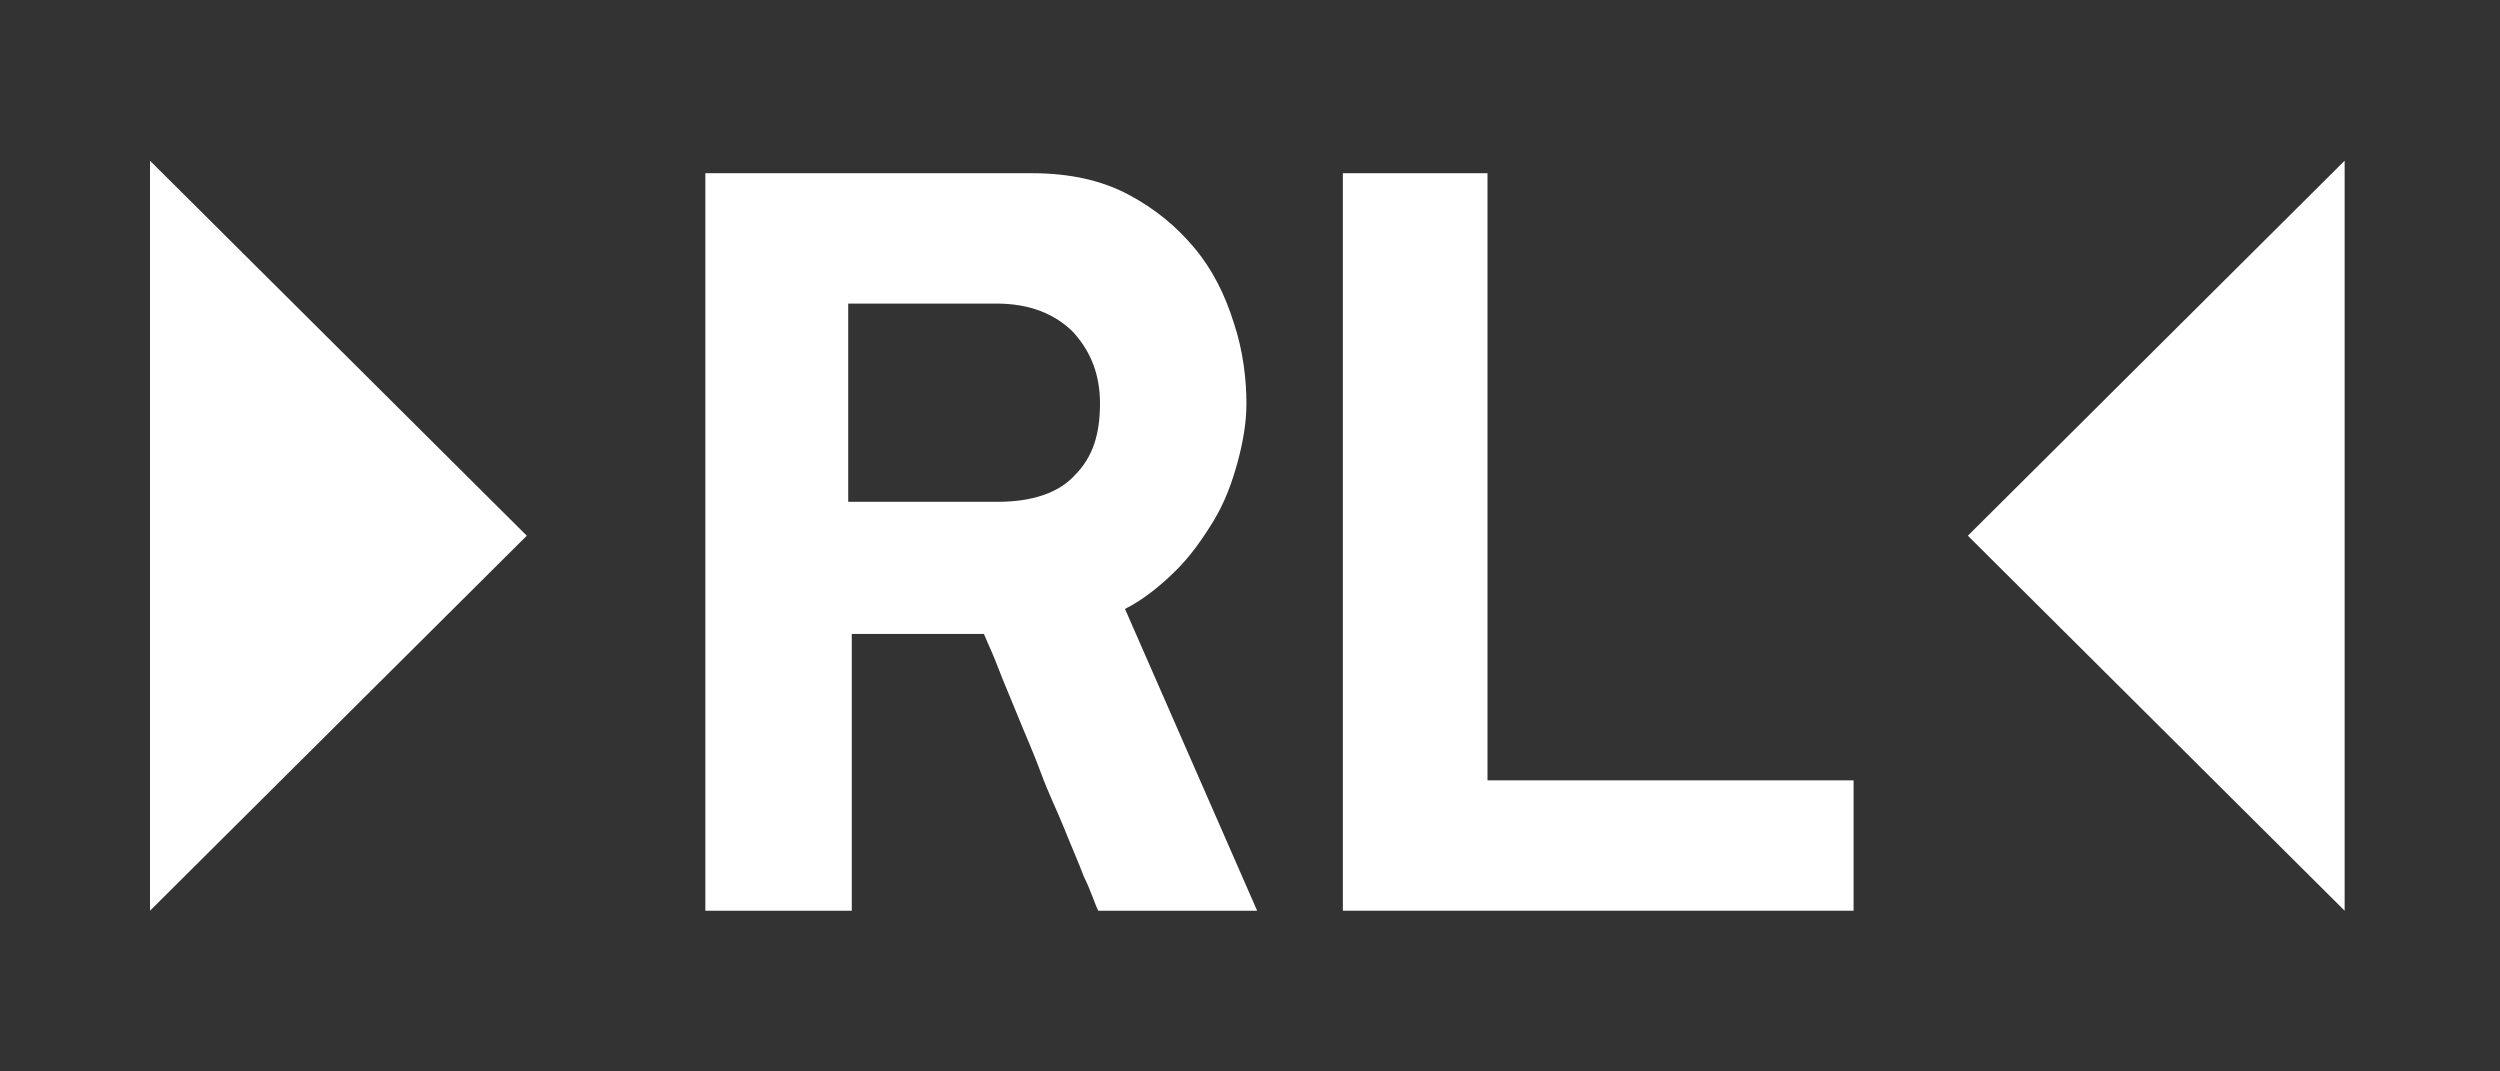
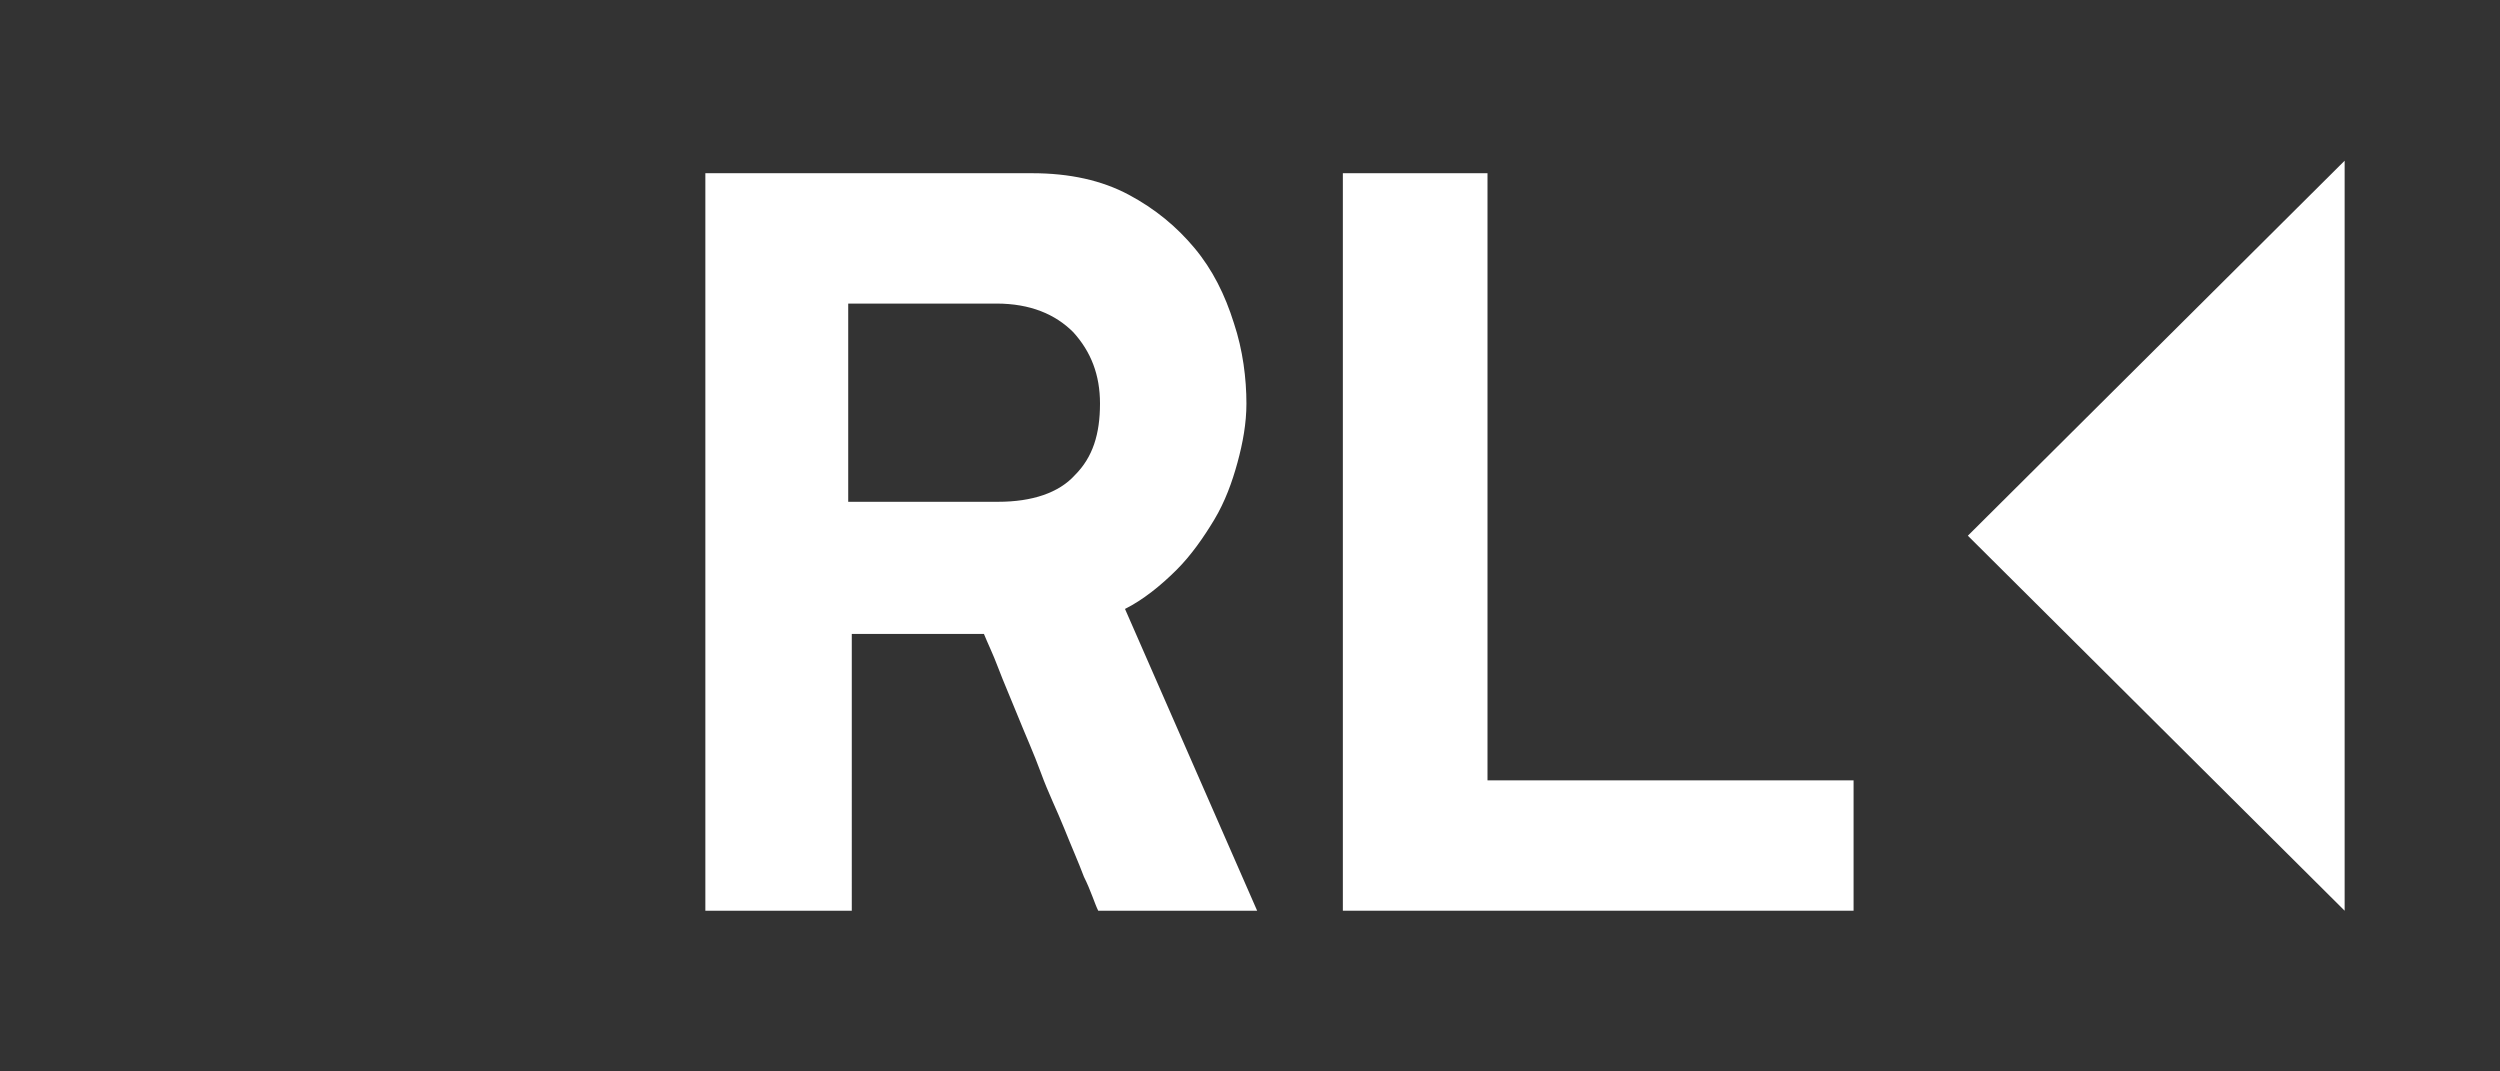
<svg xmlns="http://www.w3.org/2000/svg" version="1.2" baseProfile="tiny" id="Layer_1" x="0px" y="0px" width="140px" height="60px" viewBox="0 0 140 60" xml:space="preserve">
  <rect x="0" y="0" width="140" height="60" fill="#333333" stroke="none" />
  <g>
-     <path fill="#FFFFFF" d="M8.4,9l21.1,21L8.4,51V9z" />
    <path fill="#FFFFFF" d="M57.8,9.7c2.1,0,3.9,0.4,5.4,1.2c1.5,0.8,2.7,1.8,3.7,3c1,1.2,1.7,2.6,2.2,4.2c0.5,1.5,0.7,3.1,0.7,4.5   c0,1.1-0.2,2.2-0.5,3.3c-0.3,1.1-0.7,2.2-1.3,3.2c-0.6,1-1.3,2-2.1,2.8C65,32.8,64,33.6,63,34.1L70.4,51h-8.9   c-0.2-0.4-0.4-1.1-0.8-1.9c-0.3-0.8-0.7-1.7-1.1-2.7c-0.4-1-0.9-2-1.3-3.1s-0.9-2.2-1.3-3.2s-0.8-1.9-1.1-2.7   c-0.3-0.8-0.6-1.4-0.8-1.9h-7.4V51h-8.2V9.7H57.8z M47.6,28.1h8.3c1.9,0,3.4-0.5,4.3-1.5c1-1,1.4-2.3,1.4-4c0-1.6-0.5-2.9-1.5-4   c-1-1-2.4-1.6-4.3-1.6h-8.3V28.1z" />
    <path fill="#FFFFFF" d="M75.2,51V9.7h8.1v34h20.5V51H75.2z" />
    <path fill="#FFFFFF" d="M131.3,51L110.2,30l21.1-21V51z" />
  </g>
  <g>
</g>
  <g>
</g>
  <g>
</g>
  <g>
</g>
  <g>
</g>
  <g>
</g>
  <g>
</g>
  <g>
</g>
  <g>
</g>
  <g>
</g>
  <g>
</g>
  <g>
</g>
  <g>
</g>
  <g>
</g>
  <g>
</g>
</svg>